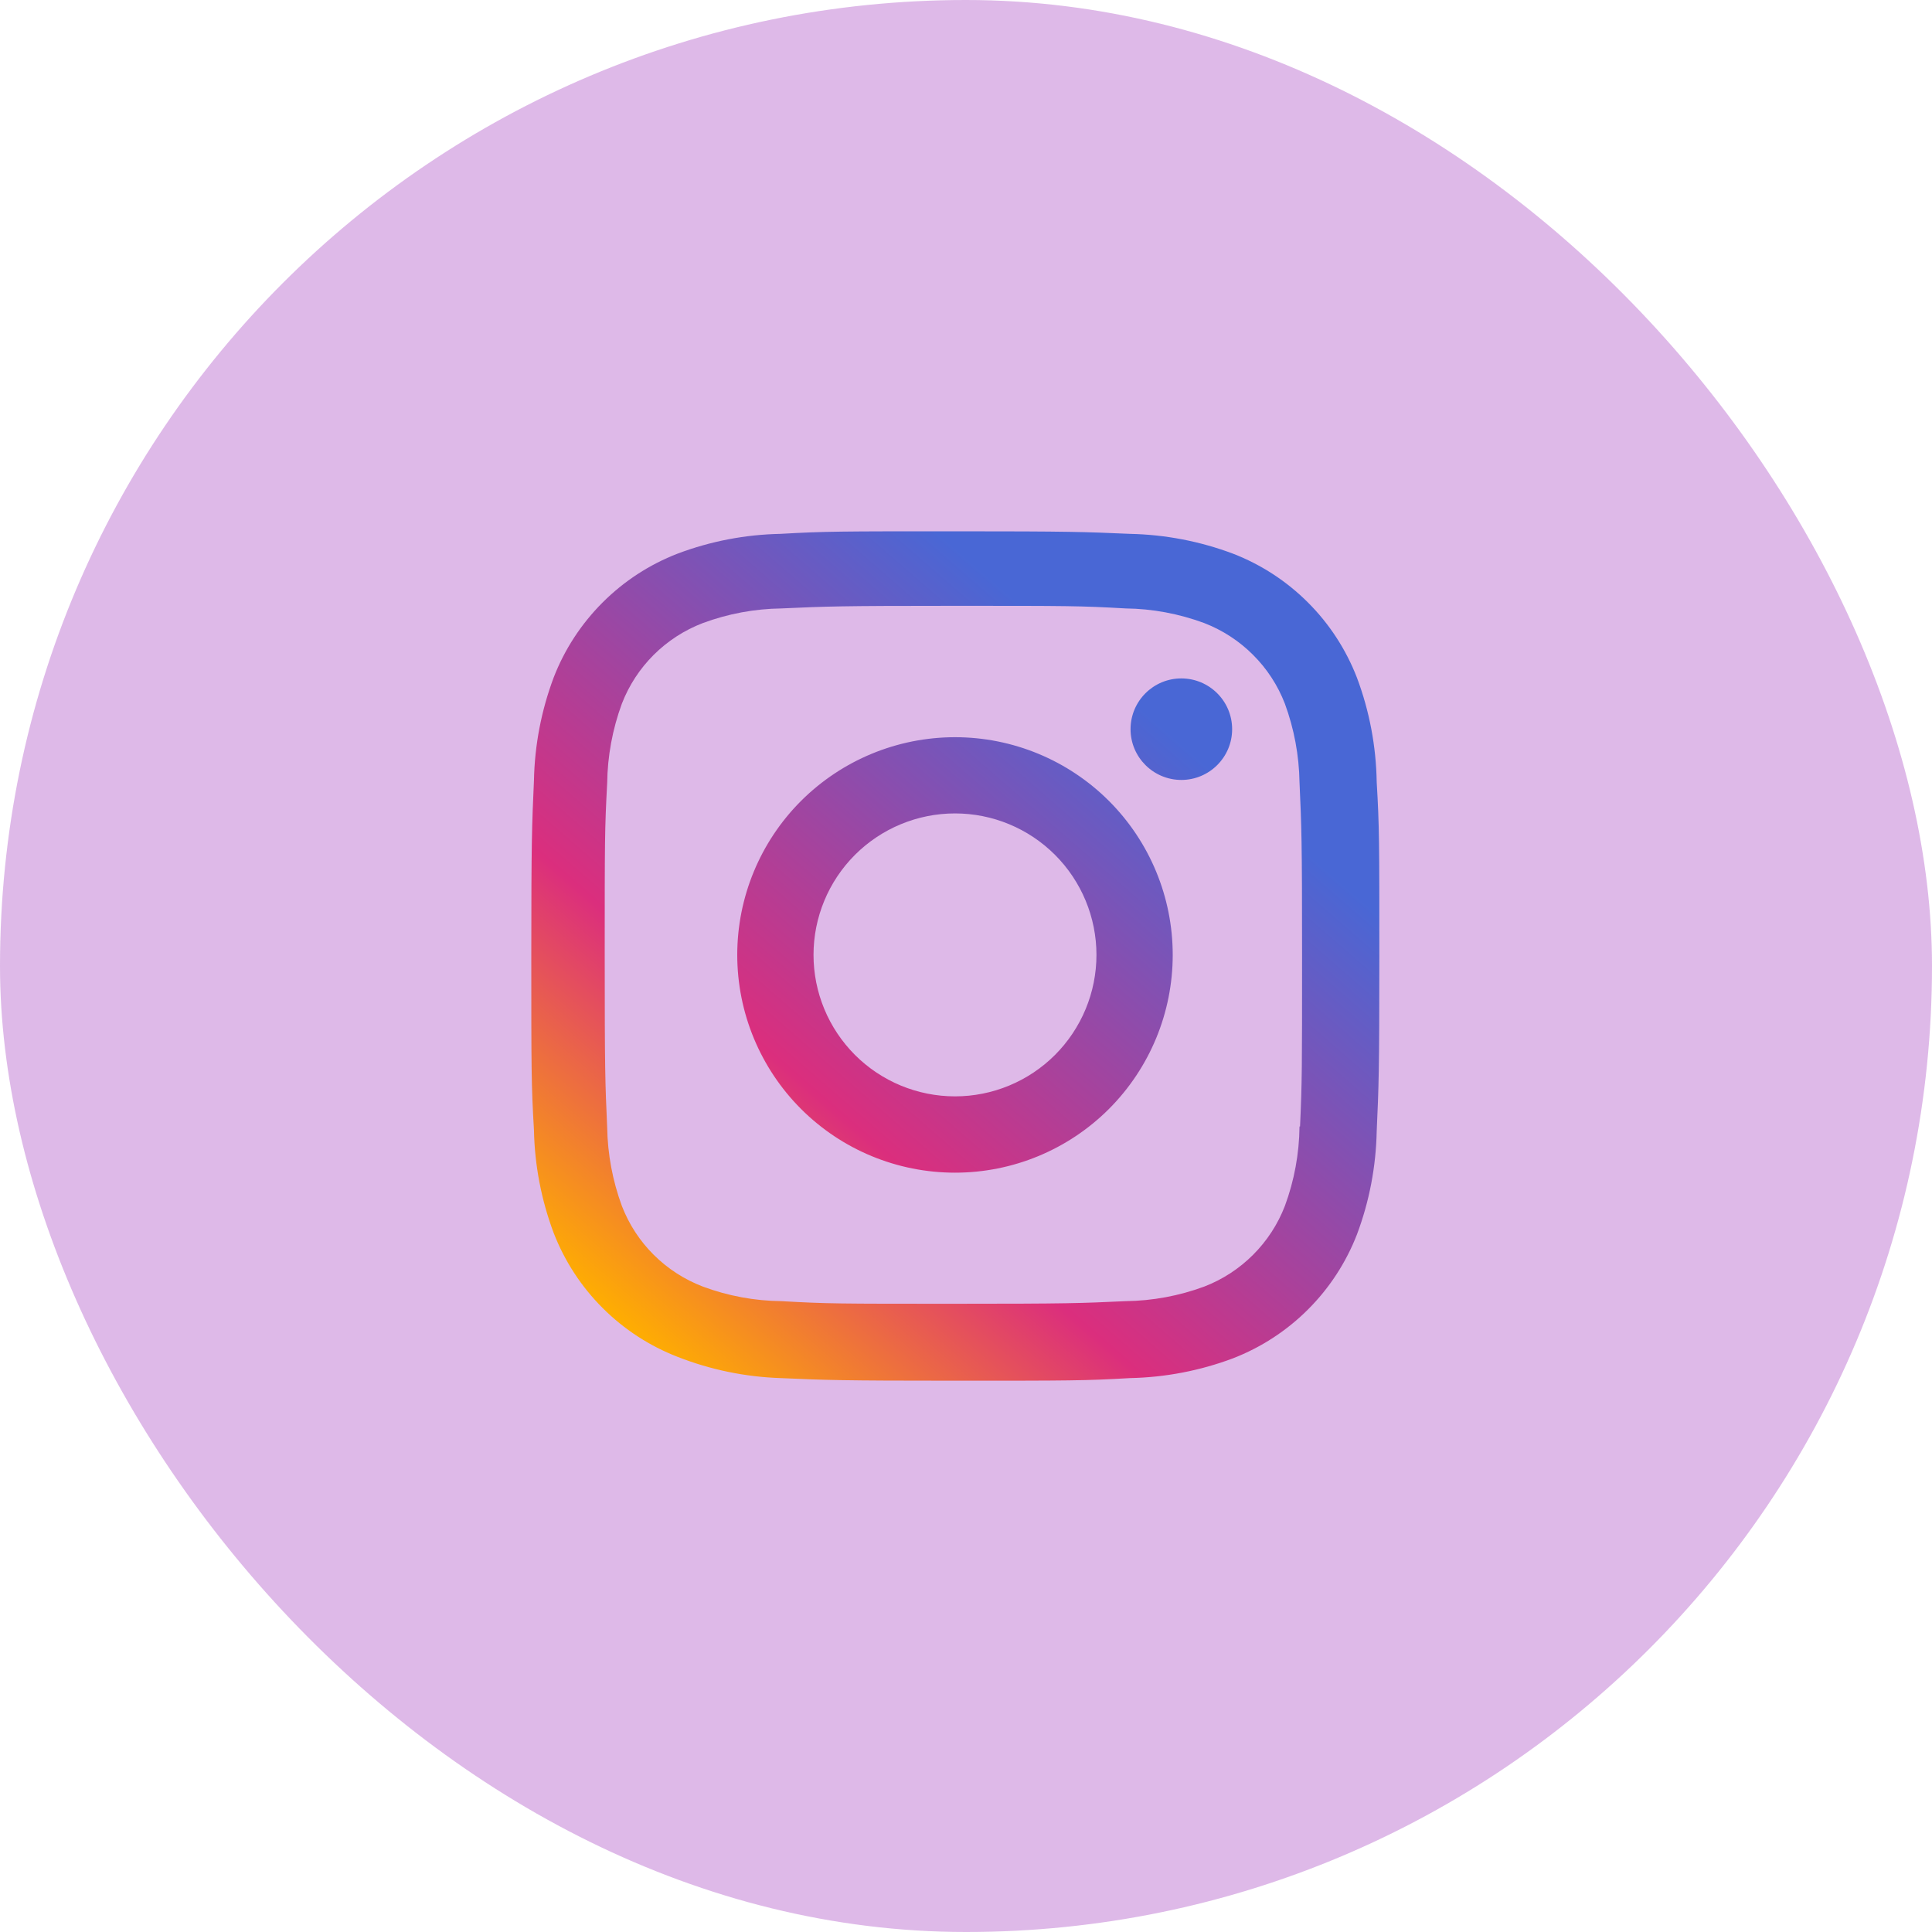
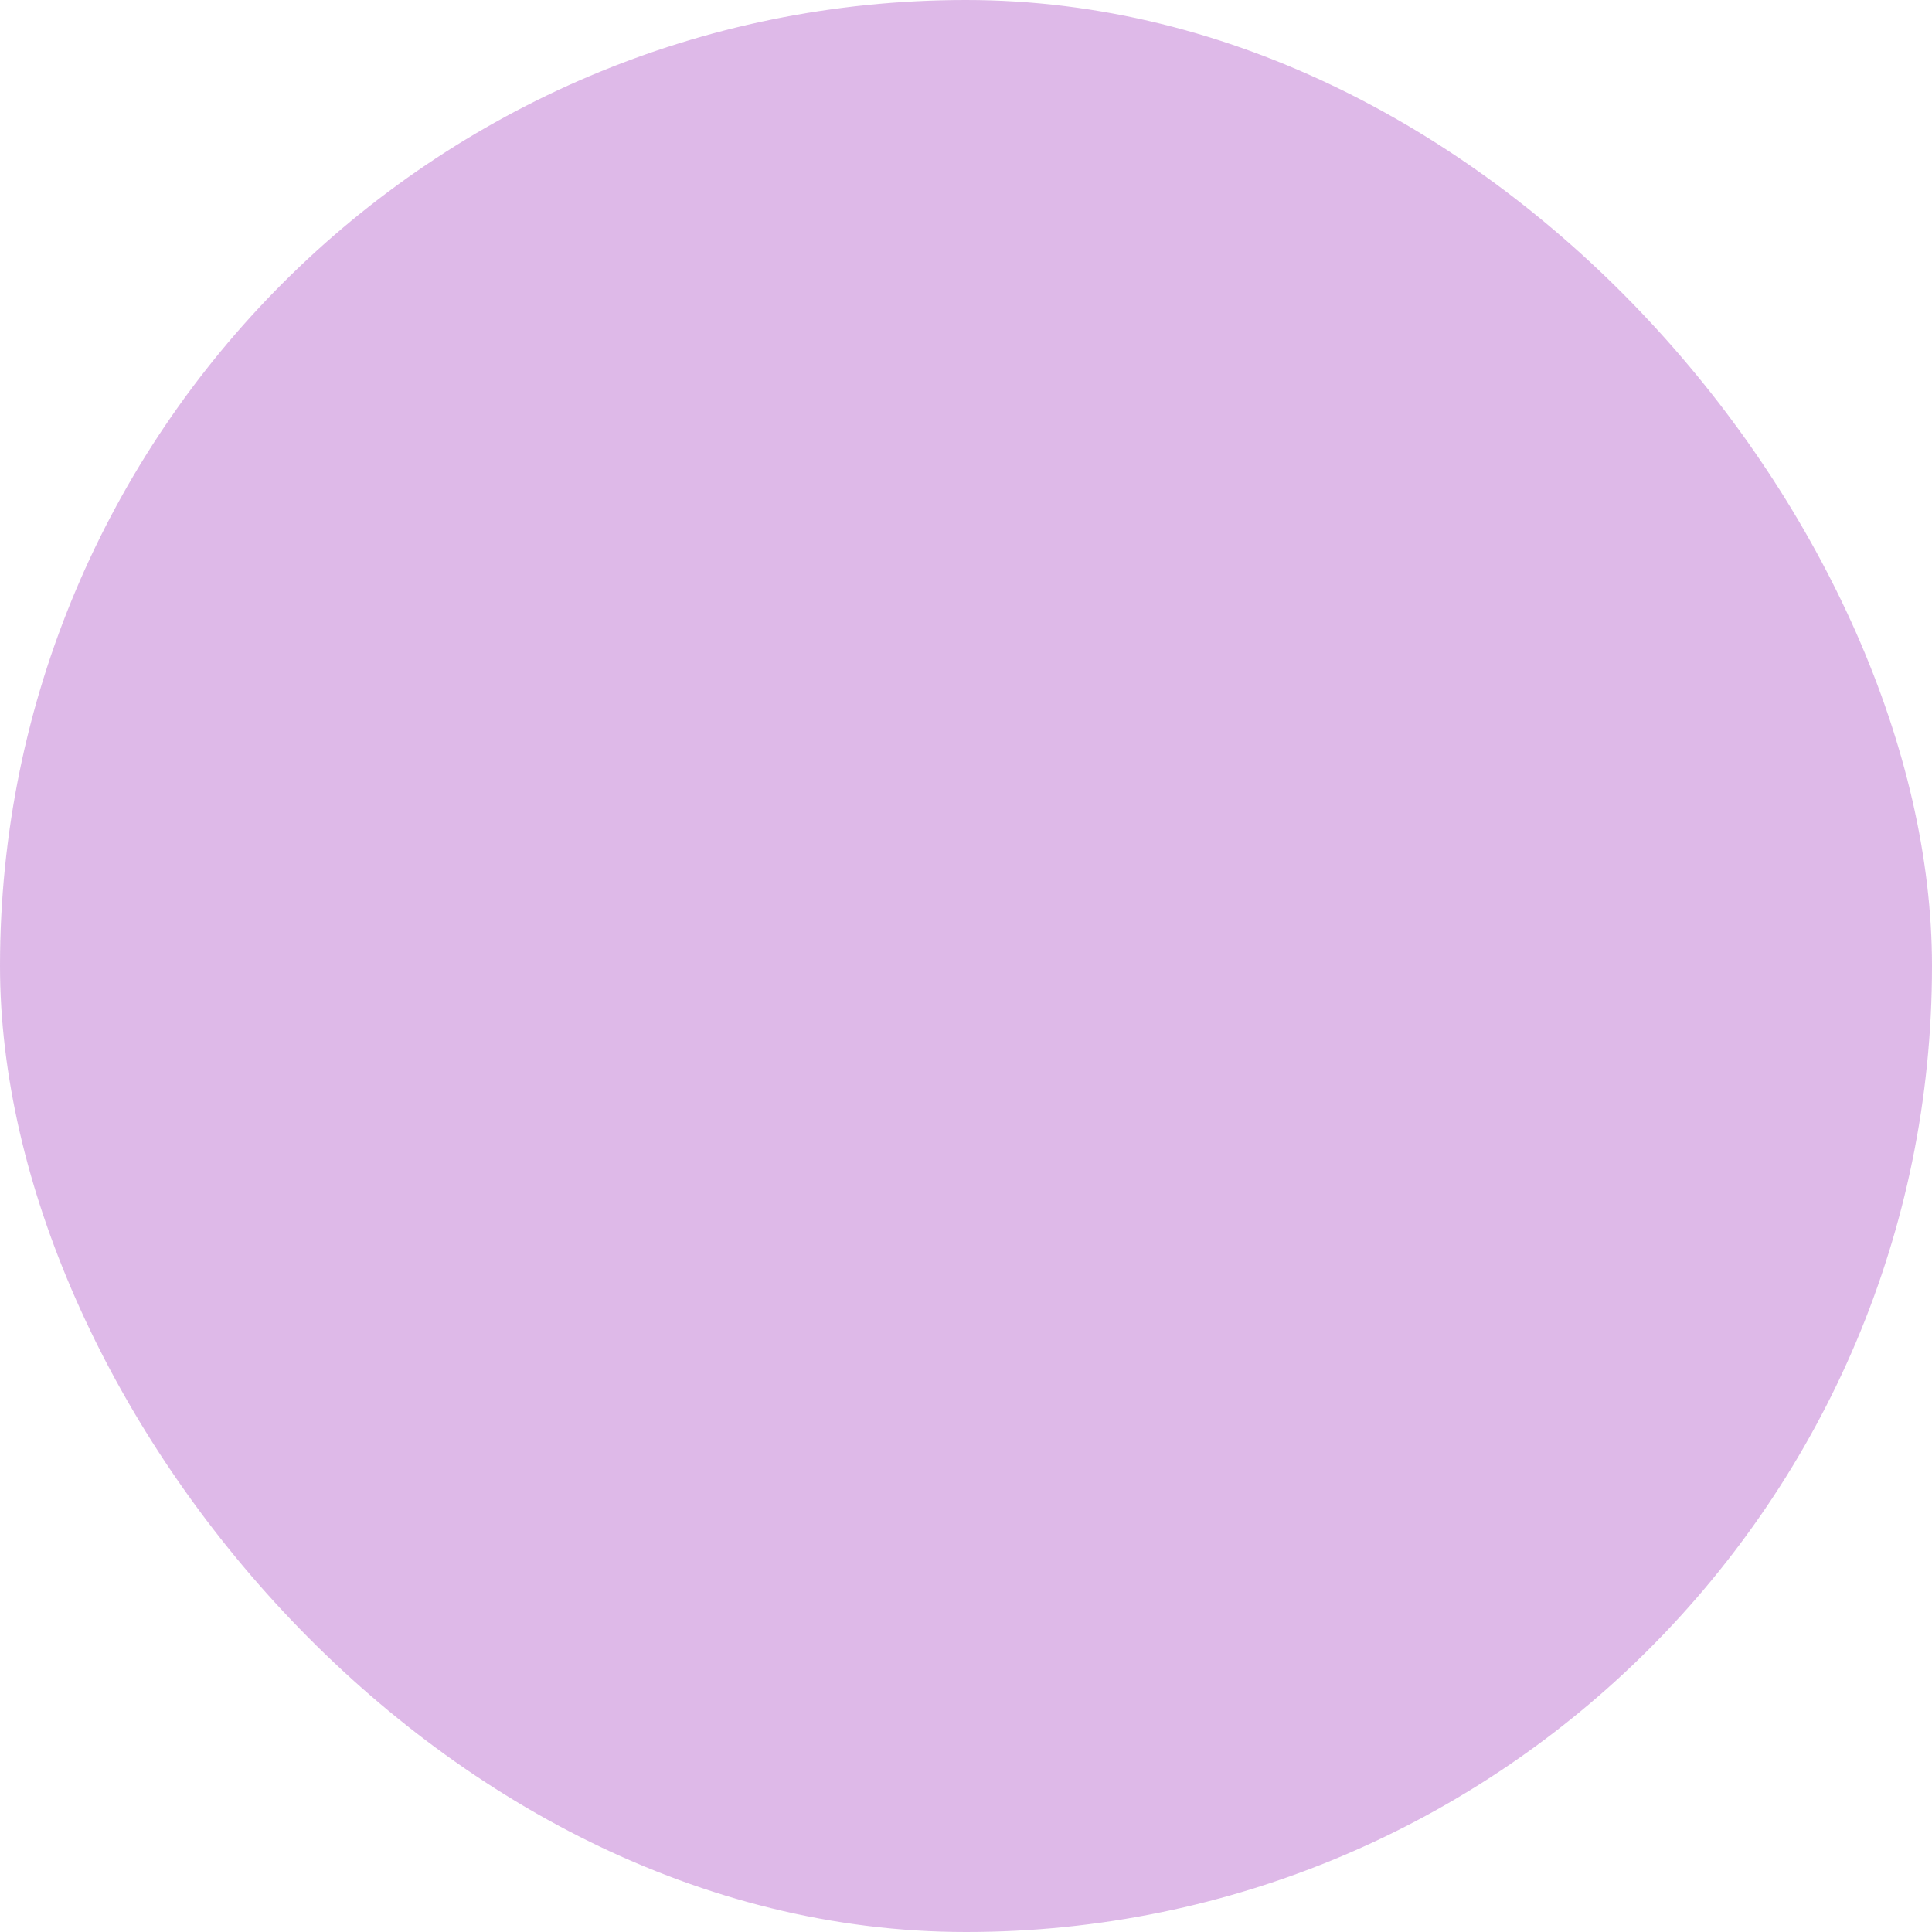
<svg xmlns="http://www.w3.org/2000/svg" width="40" height="40" viewBox="0 0 40 40" fill="none">
  <rect width="40" height="40" rx="20" fill="#900EB0" fill-opacity="0.29" />
-   <path d="M19.776 11C22.157 11 22.456 11.012 23.395 11.053C24.123 11.068 24.843 11.206 25.525 11.462C26.108 11.687 26.638 12.032 27.08 12.474C27.522 12.915 27.867 13.445 28.093 14.028C28.353 14.72 28.491 15.451 28.503 16.189C28.558 17.123 28.558 17.426 28.558 19.808C28.558 22.189 28.545 22.487 28.503 23.425C28.488 24.154 28.351 24.873 28.095 25.556C27.869 26.139 27.524 26.668 27.082 27.11C26.64 27.552 26.11 27.897 25.527 28.123C24.845 28.379 24.125 28.517 23.396 28.532C22.465 28.586 22.159 28.586 19.778 28.586C17.398 28.586 17.1 28.573 16.161 28.532C15.431 28.508 14.711 28.359 14.031 28.093C13.448 27.867 12.919 27.523 12.477 27.081C12.034 26.639 11.689 26.109 11.463 25.526C11.207 24.843 11.069 24.124 11.055 23.395C11 22.462 11 22.158 11 19.777C11 17.395 11.013 17.097 11.055 16.159C11.069 15.431 11.207 14.71 11.463 14.028C11.688 13.445 12.034 12.916 12.476 12.474C12.918 12.032 13.447 11.687 14.03 11.462C14.711 11.205 15.431 11.067 16.159 11.053C17.09 11 17.396 11 19.776 11ZM19.742 12.543C17.366 12.543 17.105 12.555 16.178 12.597C15.622 12.604 15.072 12.707 14.551 12.9C13.781 13.195 13.172 13.8 12.875 14.569C12.681 15.096 12.578 15.652 12.571 16.214C12.52 17.159 12.52 17.402 12.52 19.778C12.52 22.153 12.529 22.415 12.571 23.341C12.58 23.896 12.683 24.446 12.875 24.968C13.022 25.348 13.246 25.693 13.535 25.98C13.824 26.268 14.17 26.491 14.551 26.637C15.072 26.831 15.622 26.933 16.178 26.939C17.122 26.993 17.365 26.993 19.742 26.993C22.117 26.993 22.378 26.982 23.305 26.939C23.861 26.932 24.411 26.83 24.933 26.637C25.312 26.491 25.657 26.266 25.944 25.979C26.232 25.691 26.456 25.347 26.602 24.968C26.797 24.441 26.899 23.884 26.905 23.322V23.323H26.916C26.958 22.391 26.958 22.136 26.958 19.761C26.958 17.385 26.947 17.123 26.905 16.196C26.896 15.641 26.794 15.091 26.602 14.569C26.456 14.19 26.232 13.846 25.944 13.559C25.657 13.271 25.312 13.047 24.933 12.9C24.411 12.707 23.861 12.603 23.305 12.597C22.362 12.543 22.118 12.543 19.742 12.543ZM19.773 15.263C20.968 15.263 22.115 15.738 22.96 16.583C23.805 17.428 24.28 18.575 24.28 19.77C24.28 20.966 23.805 22.113 22.96 22.959C22.115 23.804 20.968 24.279 19.773 24.279C18.577 24.279 17.43 23.805 16.584 22.959C15.739 22.113 15.264 20.966 15.264 19.77C15.264 18.575 15.739 17.428 16.584 16.583C17.43 15.738 18.577 15.263 19.773 15.263ZM19.773 16.841C18.996 16.841 18.25 17.15 17.701 17.699C17.152 18.248 16.843 18.993 16.843 19.77C16.843 20.546 17.152 21.291 17.701 21.841C18.25 22.39 18.996 22.699 19.773 22.699C20.549 22.699 21.294 22.39 21.843 21.841C22.392 21.291 22.701 20.546 22.701 19.77C22.701 18.993 22.392 18.248 21.843 17.699C21.294 17.15 20.549 16.841 19.773 16.841ZM24.458 14.046C25.038 14.046 25.51 14.516 25.51 15.097C25.51 15.677 25.038 16.148 24.458 16.148C23.878 16.147 23.407 15.677 23.407 15.097C23.407 14.516 23.878 14.046 24.458 14.046Z" fill="url(#paint0_linear_93_182)" />
  <defs>
    <linearGradient id="paint0_linear_93_182" x1="25.692" y1="11.816" x2="12.428" y2="27.12" gradientUnits="userSpaceOnUse">
      <stop offset="0.173" stop-color="#4967D5" />
      <stop offset="0.689" stop-color="#DB2E7D" />
      <stop offset="1" stop-color="#FFAF00" />
    </linearGradient>
  </defs>
</svg>